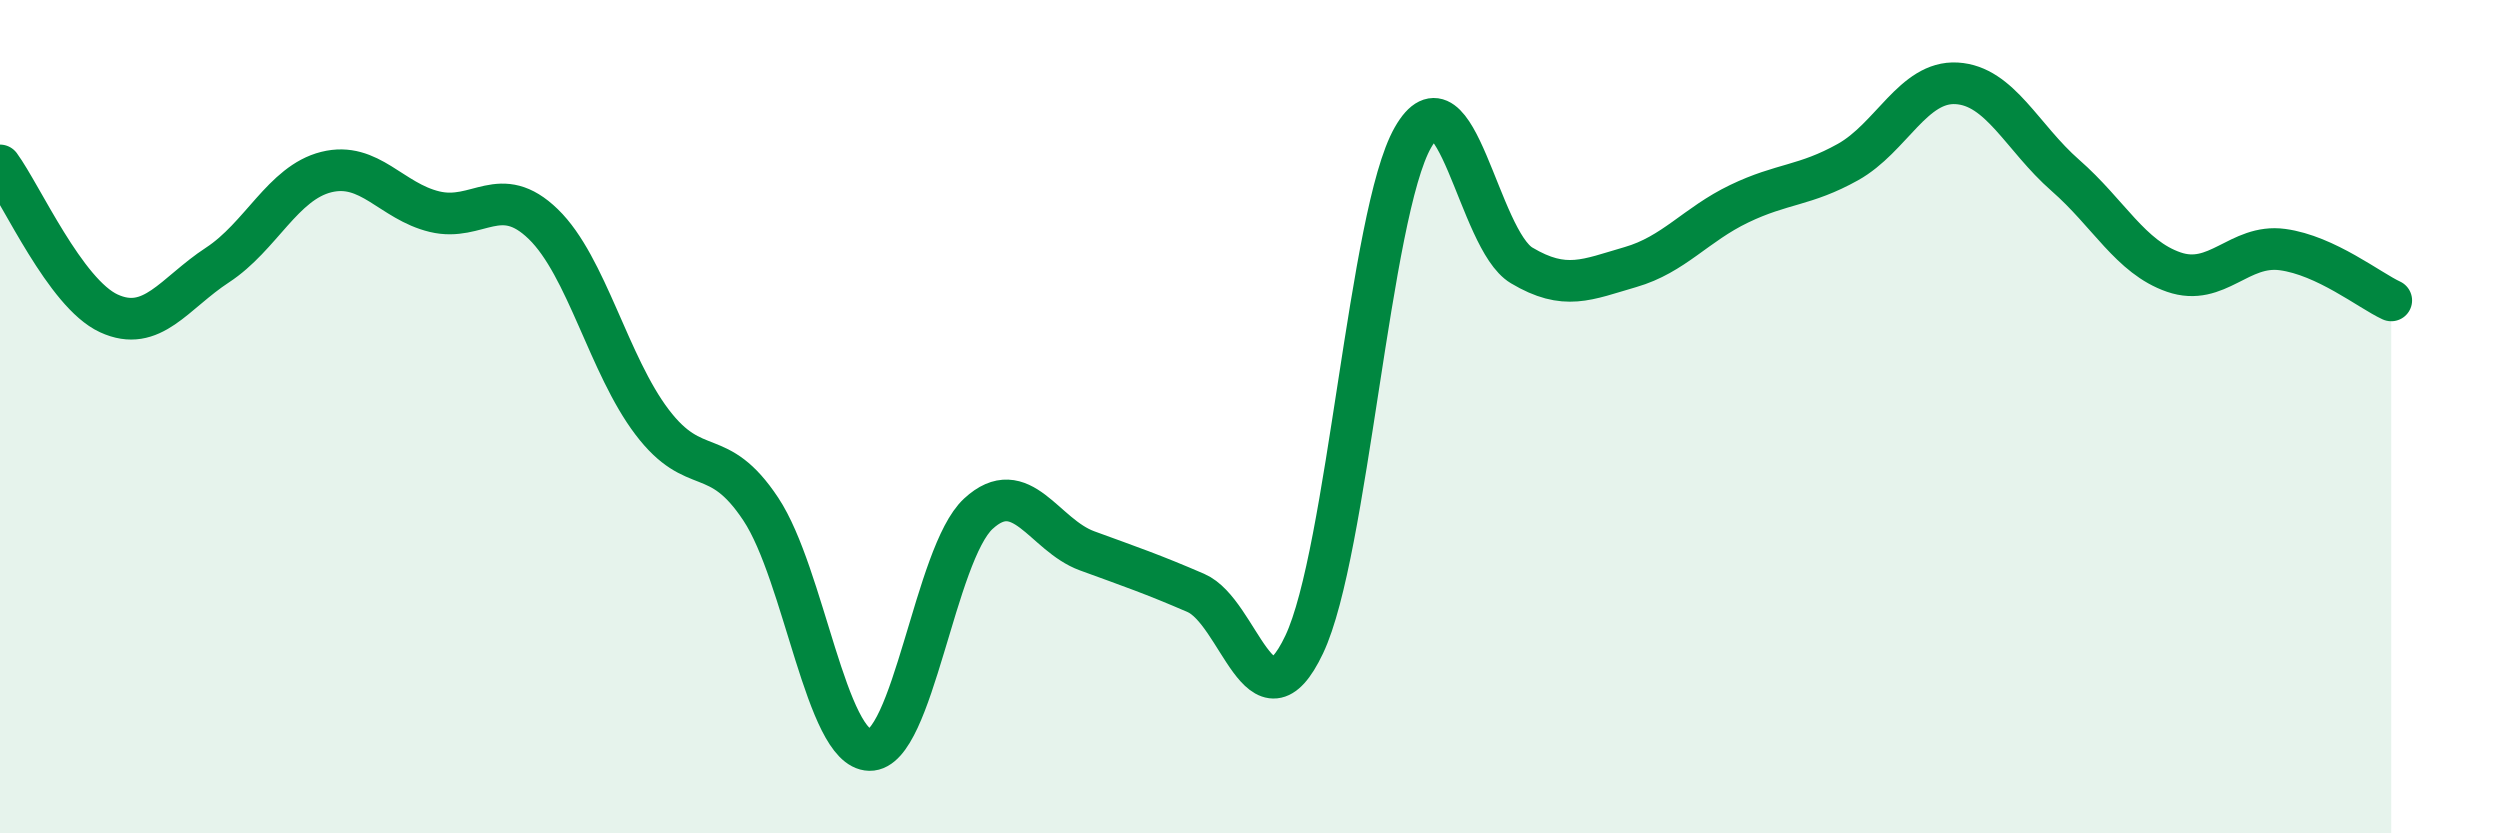
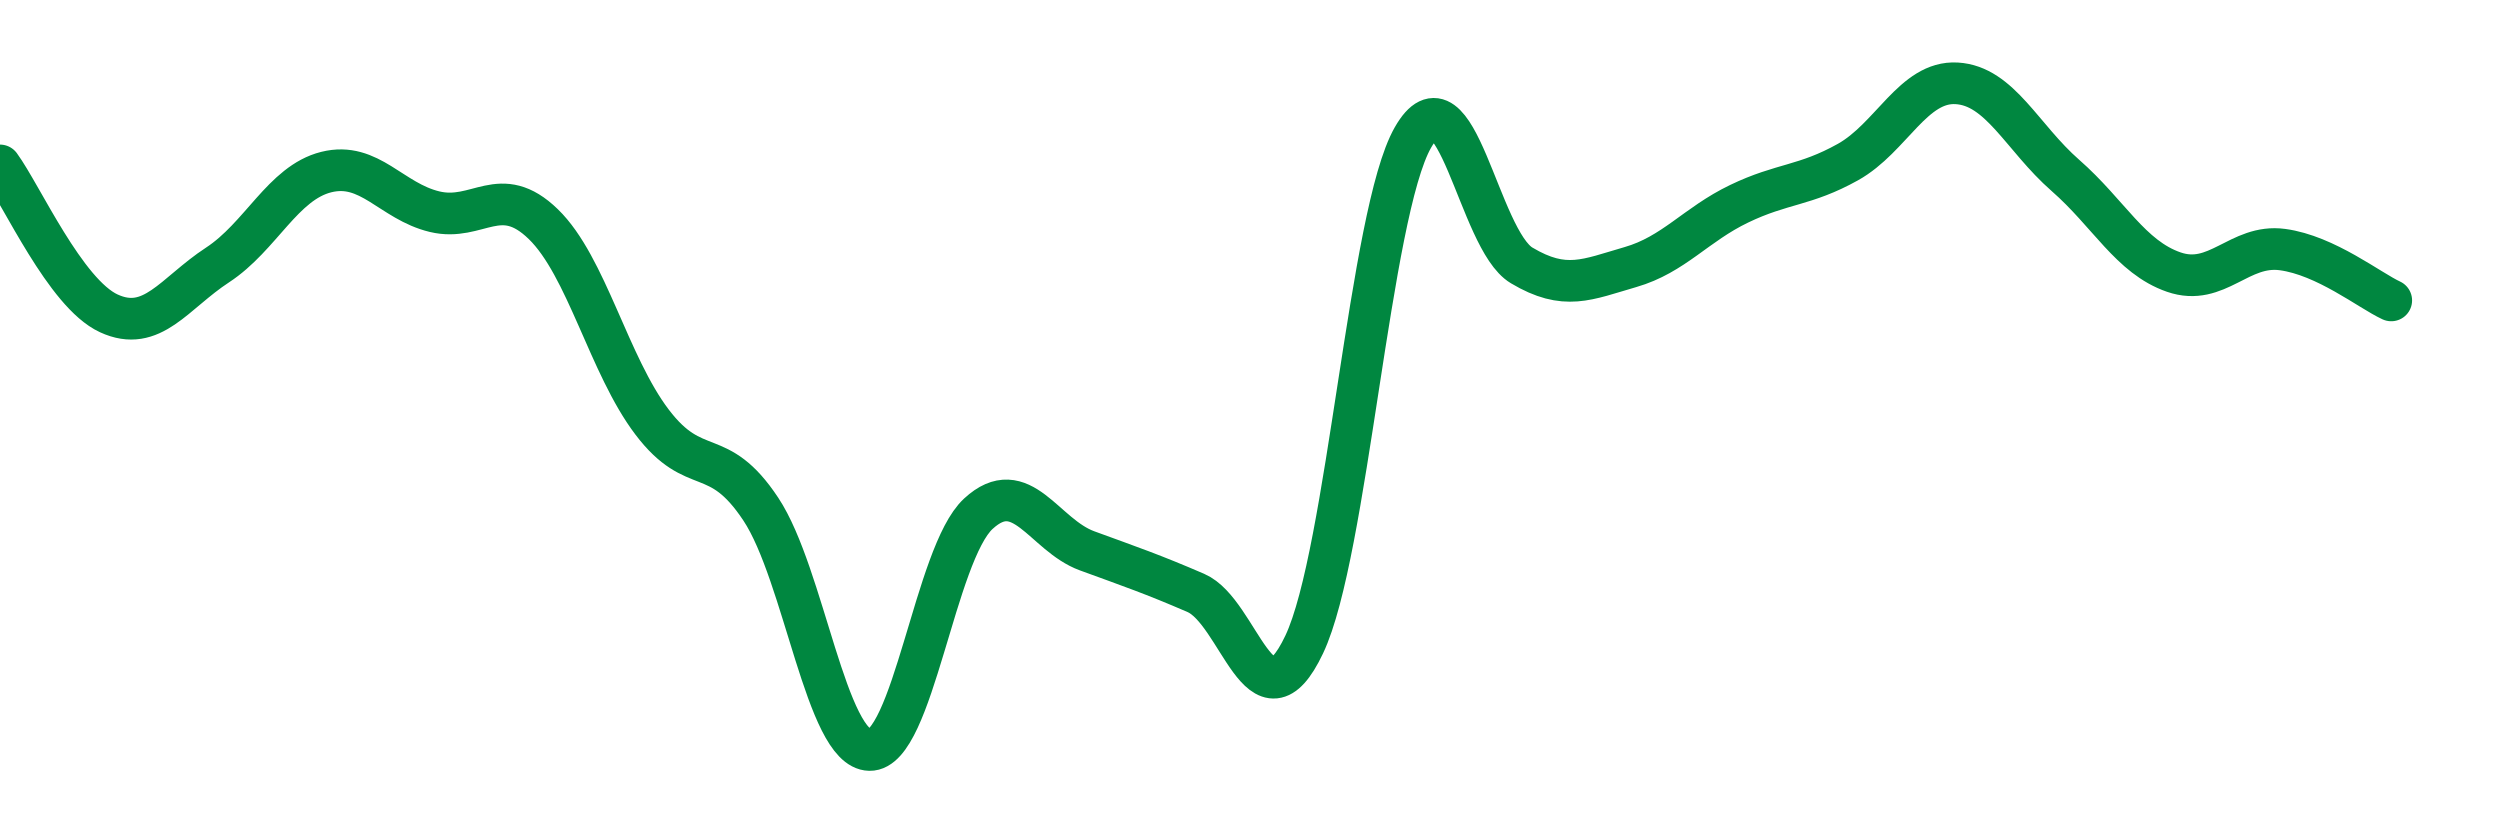
<svg xmlns="http://www.w3.org/2000/svg" width="60" height="20" viewBox="0 0 60 20">
-   <path d="M 0,3.97 C 0.52,4.68 1.57,7.04 2.61,7.52 C 3.65,8 4.18,7.04 5.22,6.36 C 6.26,5.68 6.79,4.39 7.83,4.13 C 8.87,3.87 9.39,4.83 10.43,5.08 C 11.47,5.33 12,4.37 13.04,5.38 C 14.08,6.39 14.61,8.76 15.65,10.13 C 16.69,11.5 17.22,10.65 18.26,12.22 C 19.3,13.79 19.83,17.98 20.87,18 C 21.91,18.02 22.44,13.29 23.48,12.33 C 24.52,11.37 25.05,12.84 26.09,13.22 C 27.13,13.6 27.66,13.78 28.7,14.23 C 29.74,14.68 30.26,17.66 31.3,15.47 C 32.34,13.28 32.87,5.12 33.91,3.3 C 34.95,1.48 35.48,5.75 36.52,6.37 C 37.56,6.99 38.09,6.71 39.13,6.41 C 40.17,6.11 40.7,5.39 41.74,4.89 C 42.78,4.39 43.31,4.47 44.35,3.89 C 45.39,3.31 45.92,1.94 46.96,2 C 48,2.06 48.53,3.3 49.57,4.21 C 50.61,5.12 51.13,6.17 52.17,6.53 C 53.21,6.89 53.74,5.85 54.78,5.99 C 55.82,6.13 56.87,6.97 57.39,7.21L57.39 20L0 20Z" fill="#008740" opacity="0.1" stroke-linecap="round" stroke-linejoin="round" />
  <path d="M 0,3.97 C 0.52,4.68 1.57,7.04 2.61,7.52 C 3.65,8 4.18,7.04 5.22,6.36 C 6.26,5.68 6.79,4.39 7.83,4.13 C 8.87,3.87 9.39,4.83 10.43,5.08 C 11.47,5.33 12,4.37 13.04,5.38 C 14.08,6.39 14.61,8.76 15.65,10.13 C 16.69,11.5 17.22,10.65 18.26,12.22 C 19.3,13.79 19.83,17.98 20.87,18 C 21.91,18.02 22.44,13.29 23.48,12.33 C 24.52,11.37 25.05,12.84 26.09,13.22 C 27.13,13.6 27.66,13.78 28.7,14.23 C 29.74,14.68 30.26,17.66 31.3,15.47 C 32.34,13.28 32.87,5.12 33.91,3.3 C 34.95,1.48 35.48,5.75 36.52,6.37 C 37.56,6.99 38.09,6.71 39.13,6.41 C 40.17,6.11 40.7,5.39 41.74,4.89 C 42.78,4.39 43.31,4.47 44.35,3.89 C 45.39,3.31 45.92,1.94 46.96,2 C 48,2.06 48.53,3.3 49.57,4.21 C 50.61,5.12 51.13,6.17 52.17,6.53 C 53.21,6.89 53.74,5.85 54.78,5.99 C 55.82,6.13 56.87,6.97 57.39,7.21" stroke="#008740" stroke-width="1" fill="none" stroke-linecap="round" stroke-linejoin="round" />
</svg>